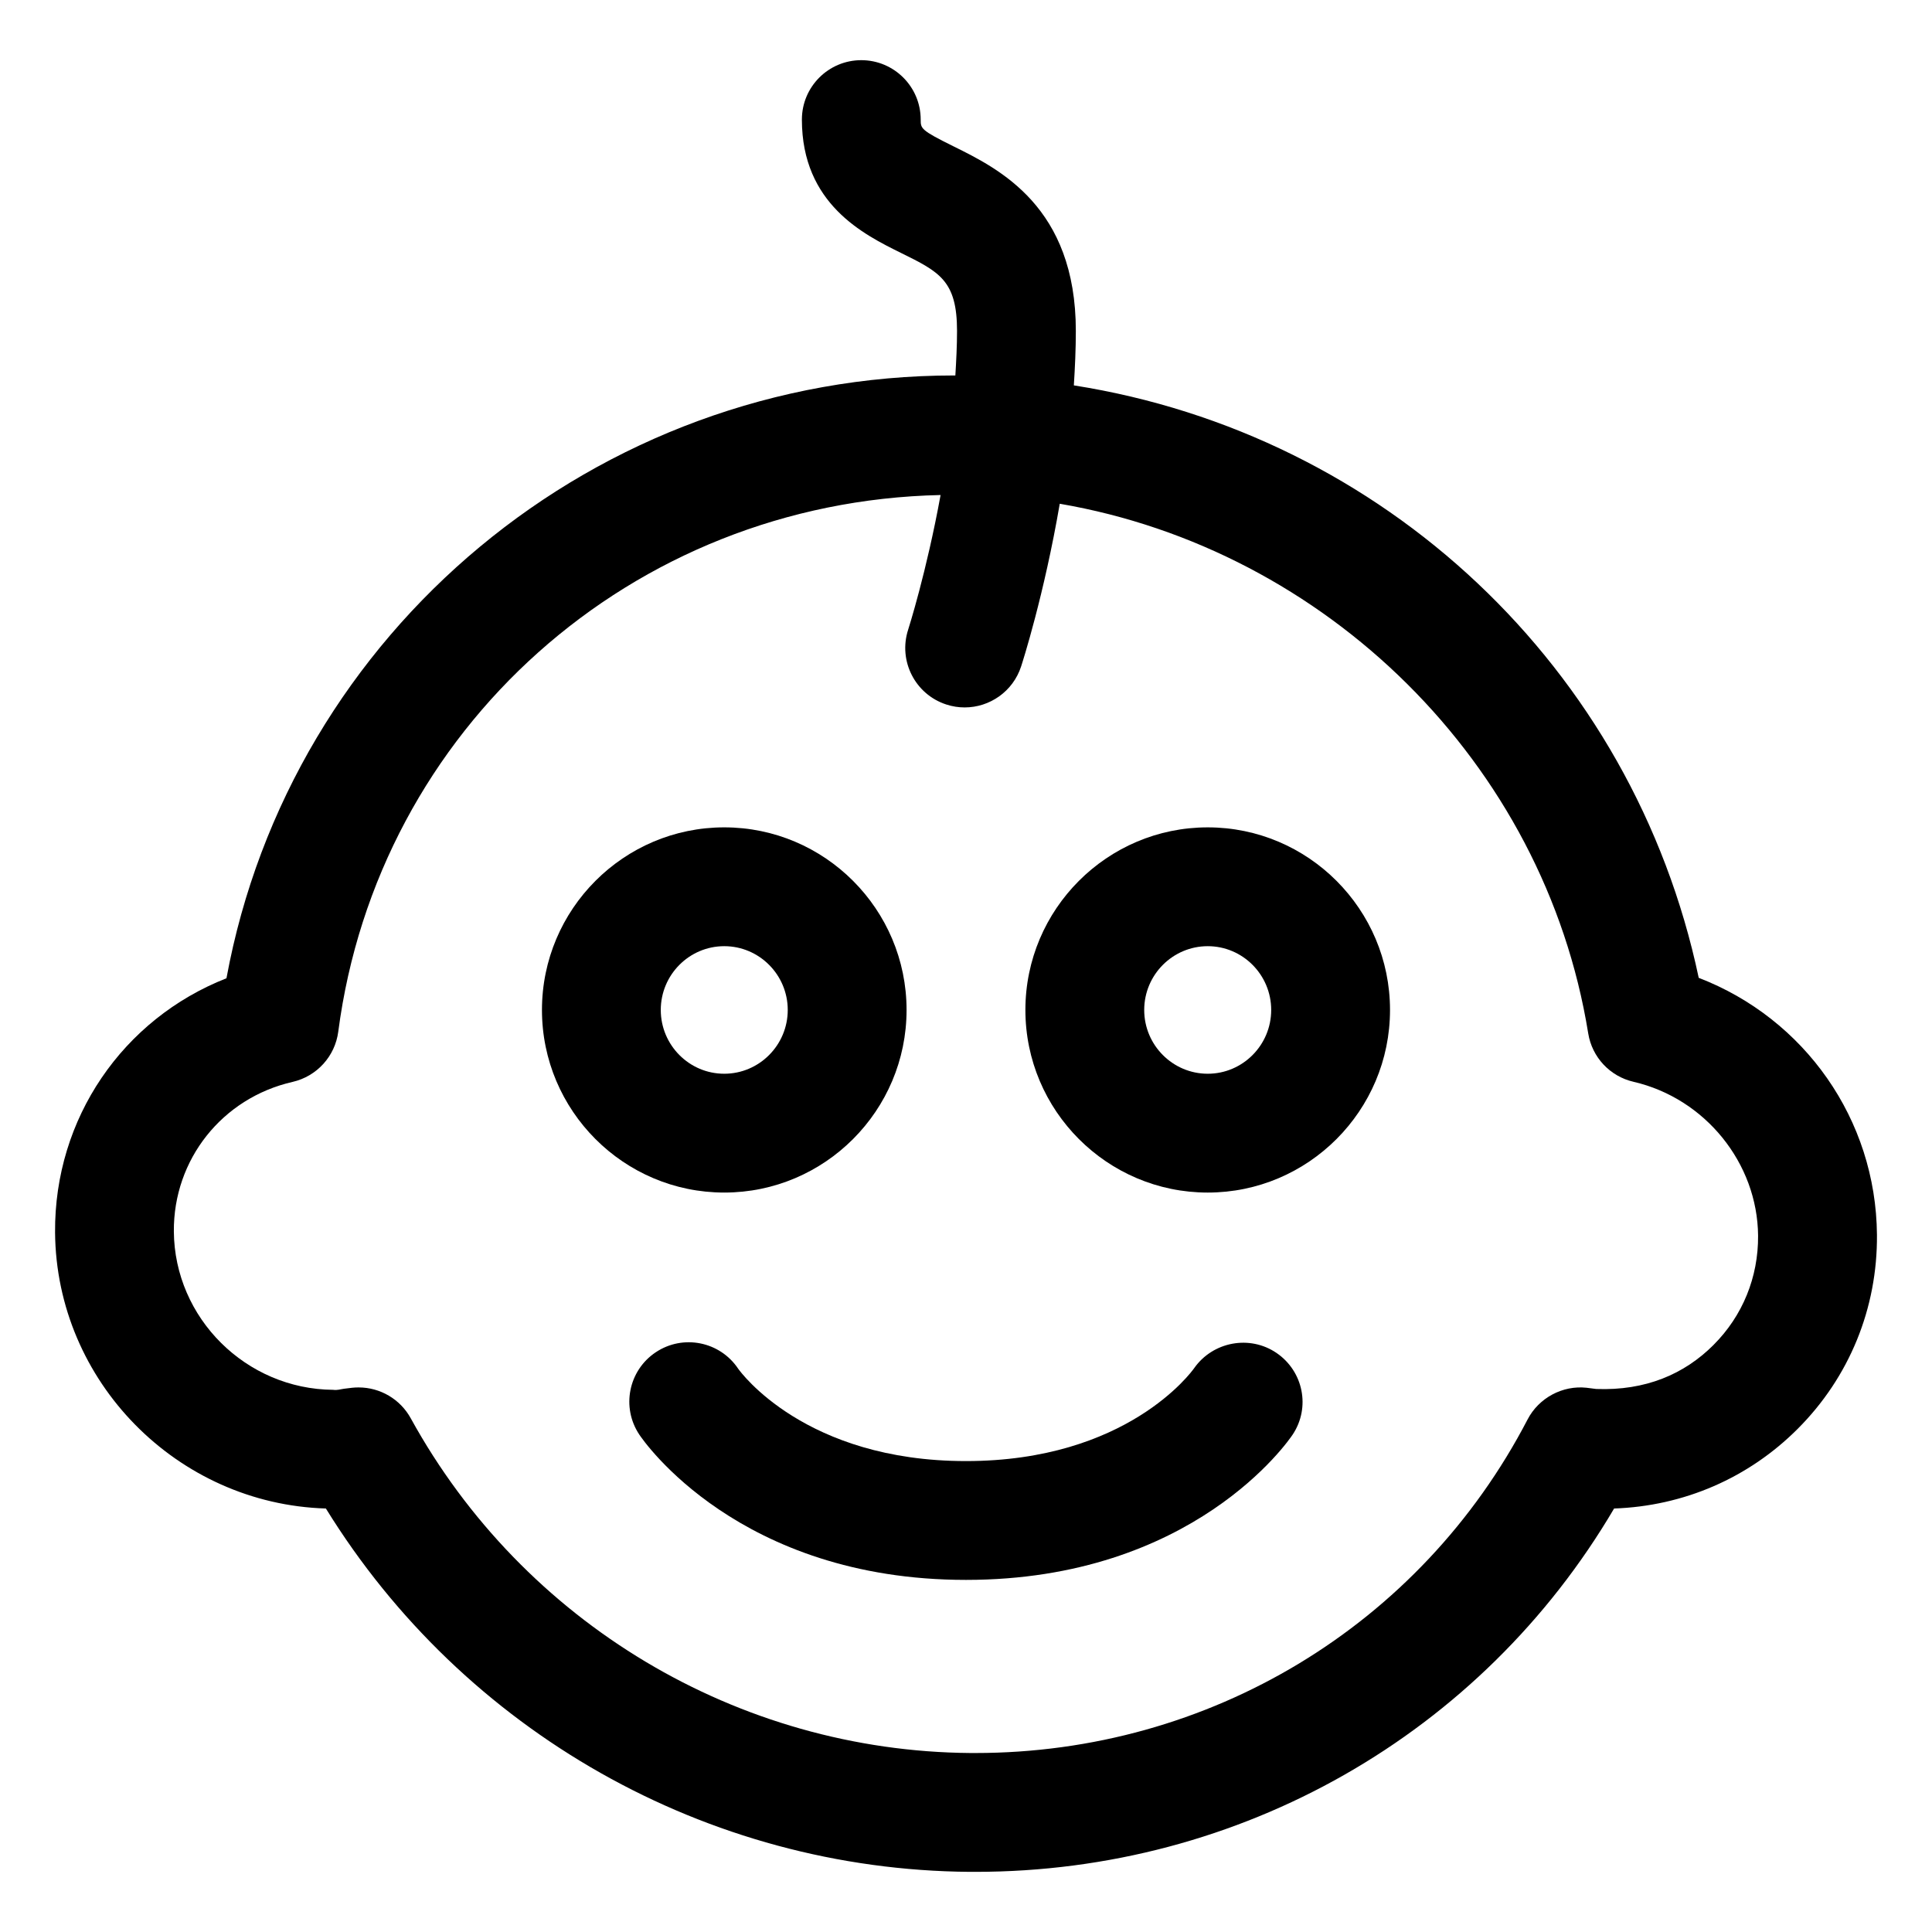
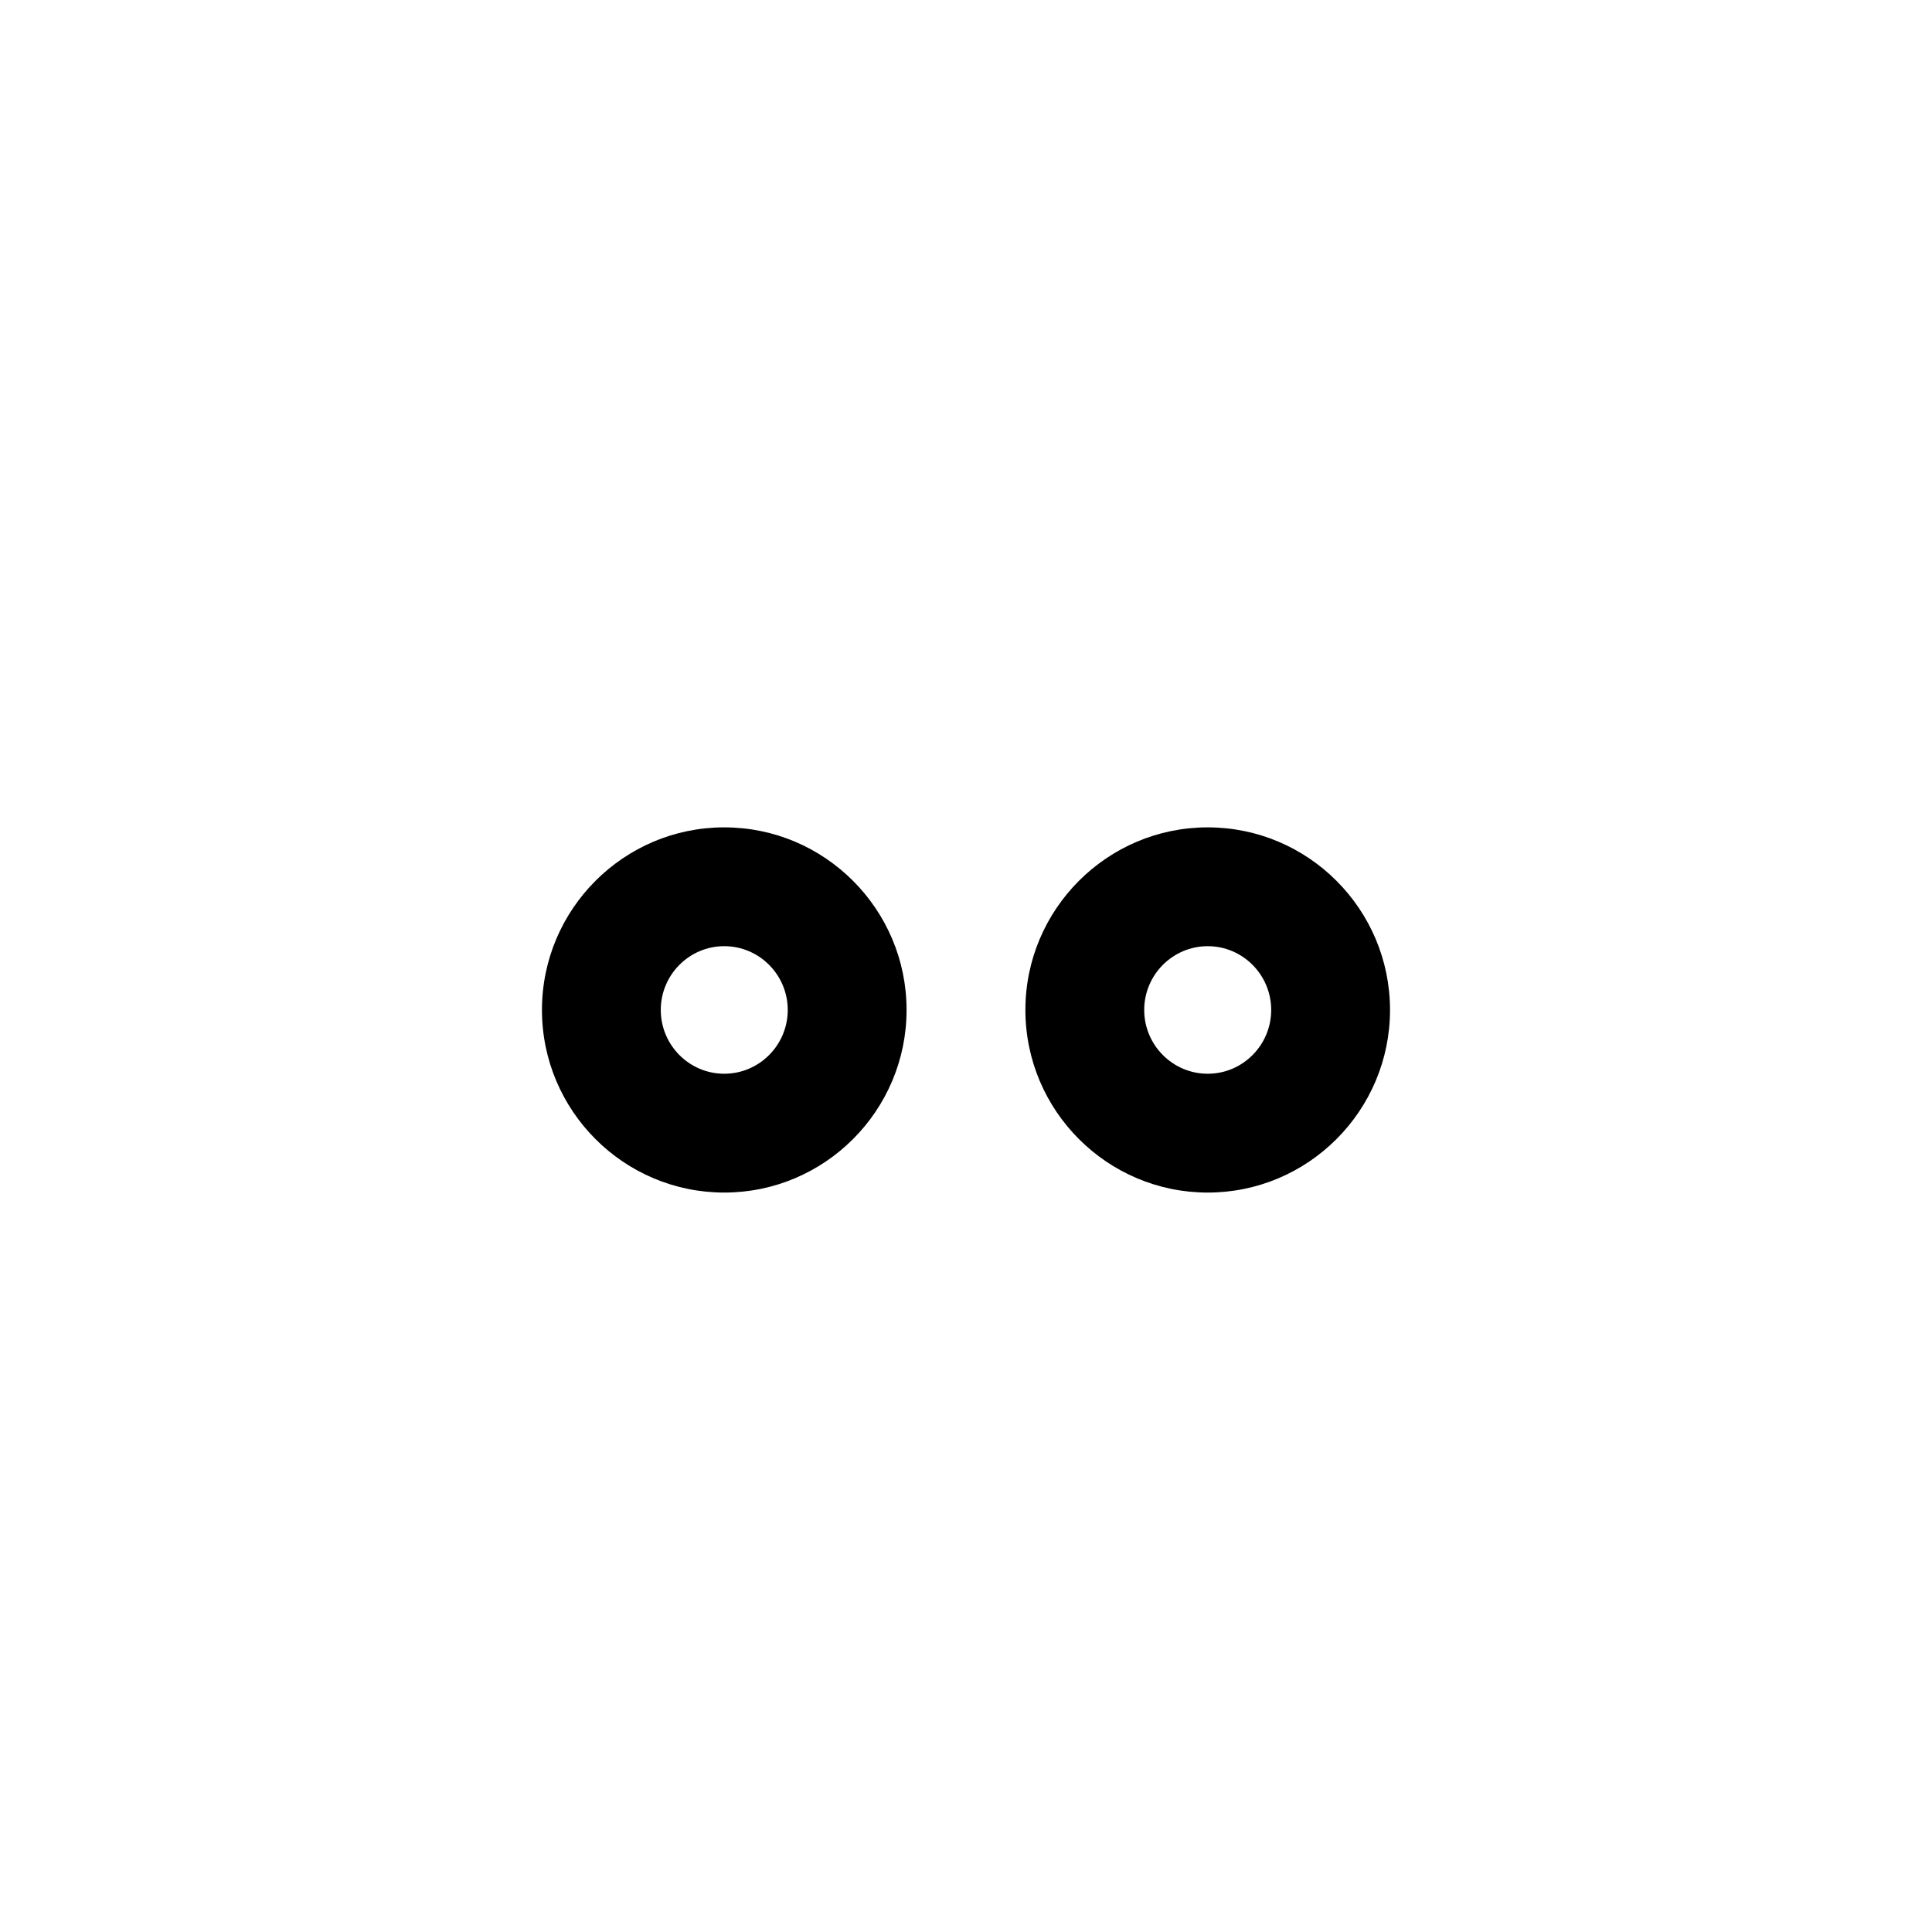
<svg xmlns="http://www.w3.org/2000/svg" fill="#000000" width="800px" height="800px" version="1.1" viewBox="144 144 512 512">
  <g>
    <path d="m384.25 411.65c0-26.68-21.68-48.391-48.316-48.391-26.641 0-48.309 21.711-48.309 48.391 0 26.68 21.668 48.391 48.309 48.391 26.637 0 48.316-21.711 48.316-48.391zm-65.137 0c0-9.316 7.543-16.902 16.82-16.902 9.273 0 16.828 7.586 16.828 16.902s-7.555 16.902-16.832 16.902c-9.273 0-16.816-7.586-16.816-16.902z" />
    <path d="m464.06 363.26c-26.641 0-48.32 21.711-48.32 48.391 0 26.68 21.68 48.391 48.32 48.391s48.309-21.711 48.309-48.391c0-26.68-21.672-48.391-48.309-48.391zm0 65.293c-9.277 0-16.832-7.586-16.832-16.902s7.555-16.902 16.832-16.902 16.82 7.586 16.82 16.902-7.547 16.902-16.82 16.902z" />
-     <path d="m594.18 403.14c-17.418-82.414-83.707-144.13-165.6-157.01 0.301-4.766 0.527-9.578 0.527-14.426 0-32.914-20.305-42.938-32.441-48.934-8.672-4.285-8.672-4.703-8.672-7.082 0-8.691-7.051-15.742-15.742-15.742s-15.742 7.051-15.742 15.742c0 22.375 16.422 30.473 26.219 35.32 10.23 5.043 14.895 7.348 14.895 20.695 0 3.941-0.211 7.879-0.445 11.801-0.113 0-0.227-0.004-0.344-0.004-94.863 0-175.89 67.773-192.82 159.75-27.434 10.773-45.648 37.117-45.422 67.355 0.309 39.504 32.359 71.977 71.77 73.164 36.48 59.121 100.94 95.754 170.59 96.289h1.539c70.285 0 134.12-36.531 169.26-96.289 18.43-0.637 35.609-8.055 48.637-21.094 13.703-13.695 21.176-31.961 21.023-51.434-0.246-30.609-19.188-57.301-47.223-68.102zm3.938 97.27c-7.758 7.769-18.051 12.176-31.098 11.684-0.184-0.02-2.398-0.309-2.594-0.328-6.312-0.676-12.617 2.664-15.602 8.406-28.383 54.613-84.367 88.395-146.35 88.395h-1.281c-61.652-0.473-118.5-34.461-148.35-88.723-2.789-5.062-8.098-8.16-13.797-8.16-0.555 0-1.129 0.02-1.691 0.082-0.102 0.02-2.07 0.266-2.184 0.266-0.941 0.121-1.773 0.449-2.879 0.285-23.102-0.18-42.043-18.996-42.219-41.957-0.145-19.066 12.801-35.383 31.477-39.648 6.418-1.477 11.246-6.785 12.094-13.316 10.484-80.223 77.711-140.45 159.62-142.21-3.727 20.43-8.512 35.434-8.594 35.68-2.676 8.262 1.844 17.148 10.105 19.832 1.621 0.531 3.258 0.777 4.879 0.777 6.621 0 12.793-4.223 14.953-10.863 0.379-1.152 6.102-19 10.238-43.113 70.398 12.062 128.43 68.48 140.05 140.36 1.016 6.324 5.762 11.387 11.992 12.824 18.992 4.391 32.871 21.551 33.023 40.797 0.082 10.969-4.098 21.238-11.797 28.926z" />
-     <path d="m460.48 506.56c-0.707 1.004-17.848 24.641-60.484 24.641-42.641 0-59.777-23.637-60.371-24.477-4.84-7.238-14.605-9.184-21.832-4.367-7.238 4.816-9.195 14.598-4.367 21.832 1.043 1.578 26.352 38.5 86.57 38.5s85.527-36.922 86.57-38.5c4.777-7.176 2.848-16.77-4.254-21.629-7.102-4.856-16.871-3.031-21.832 4z" />
  </g>
</svg>